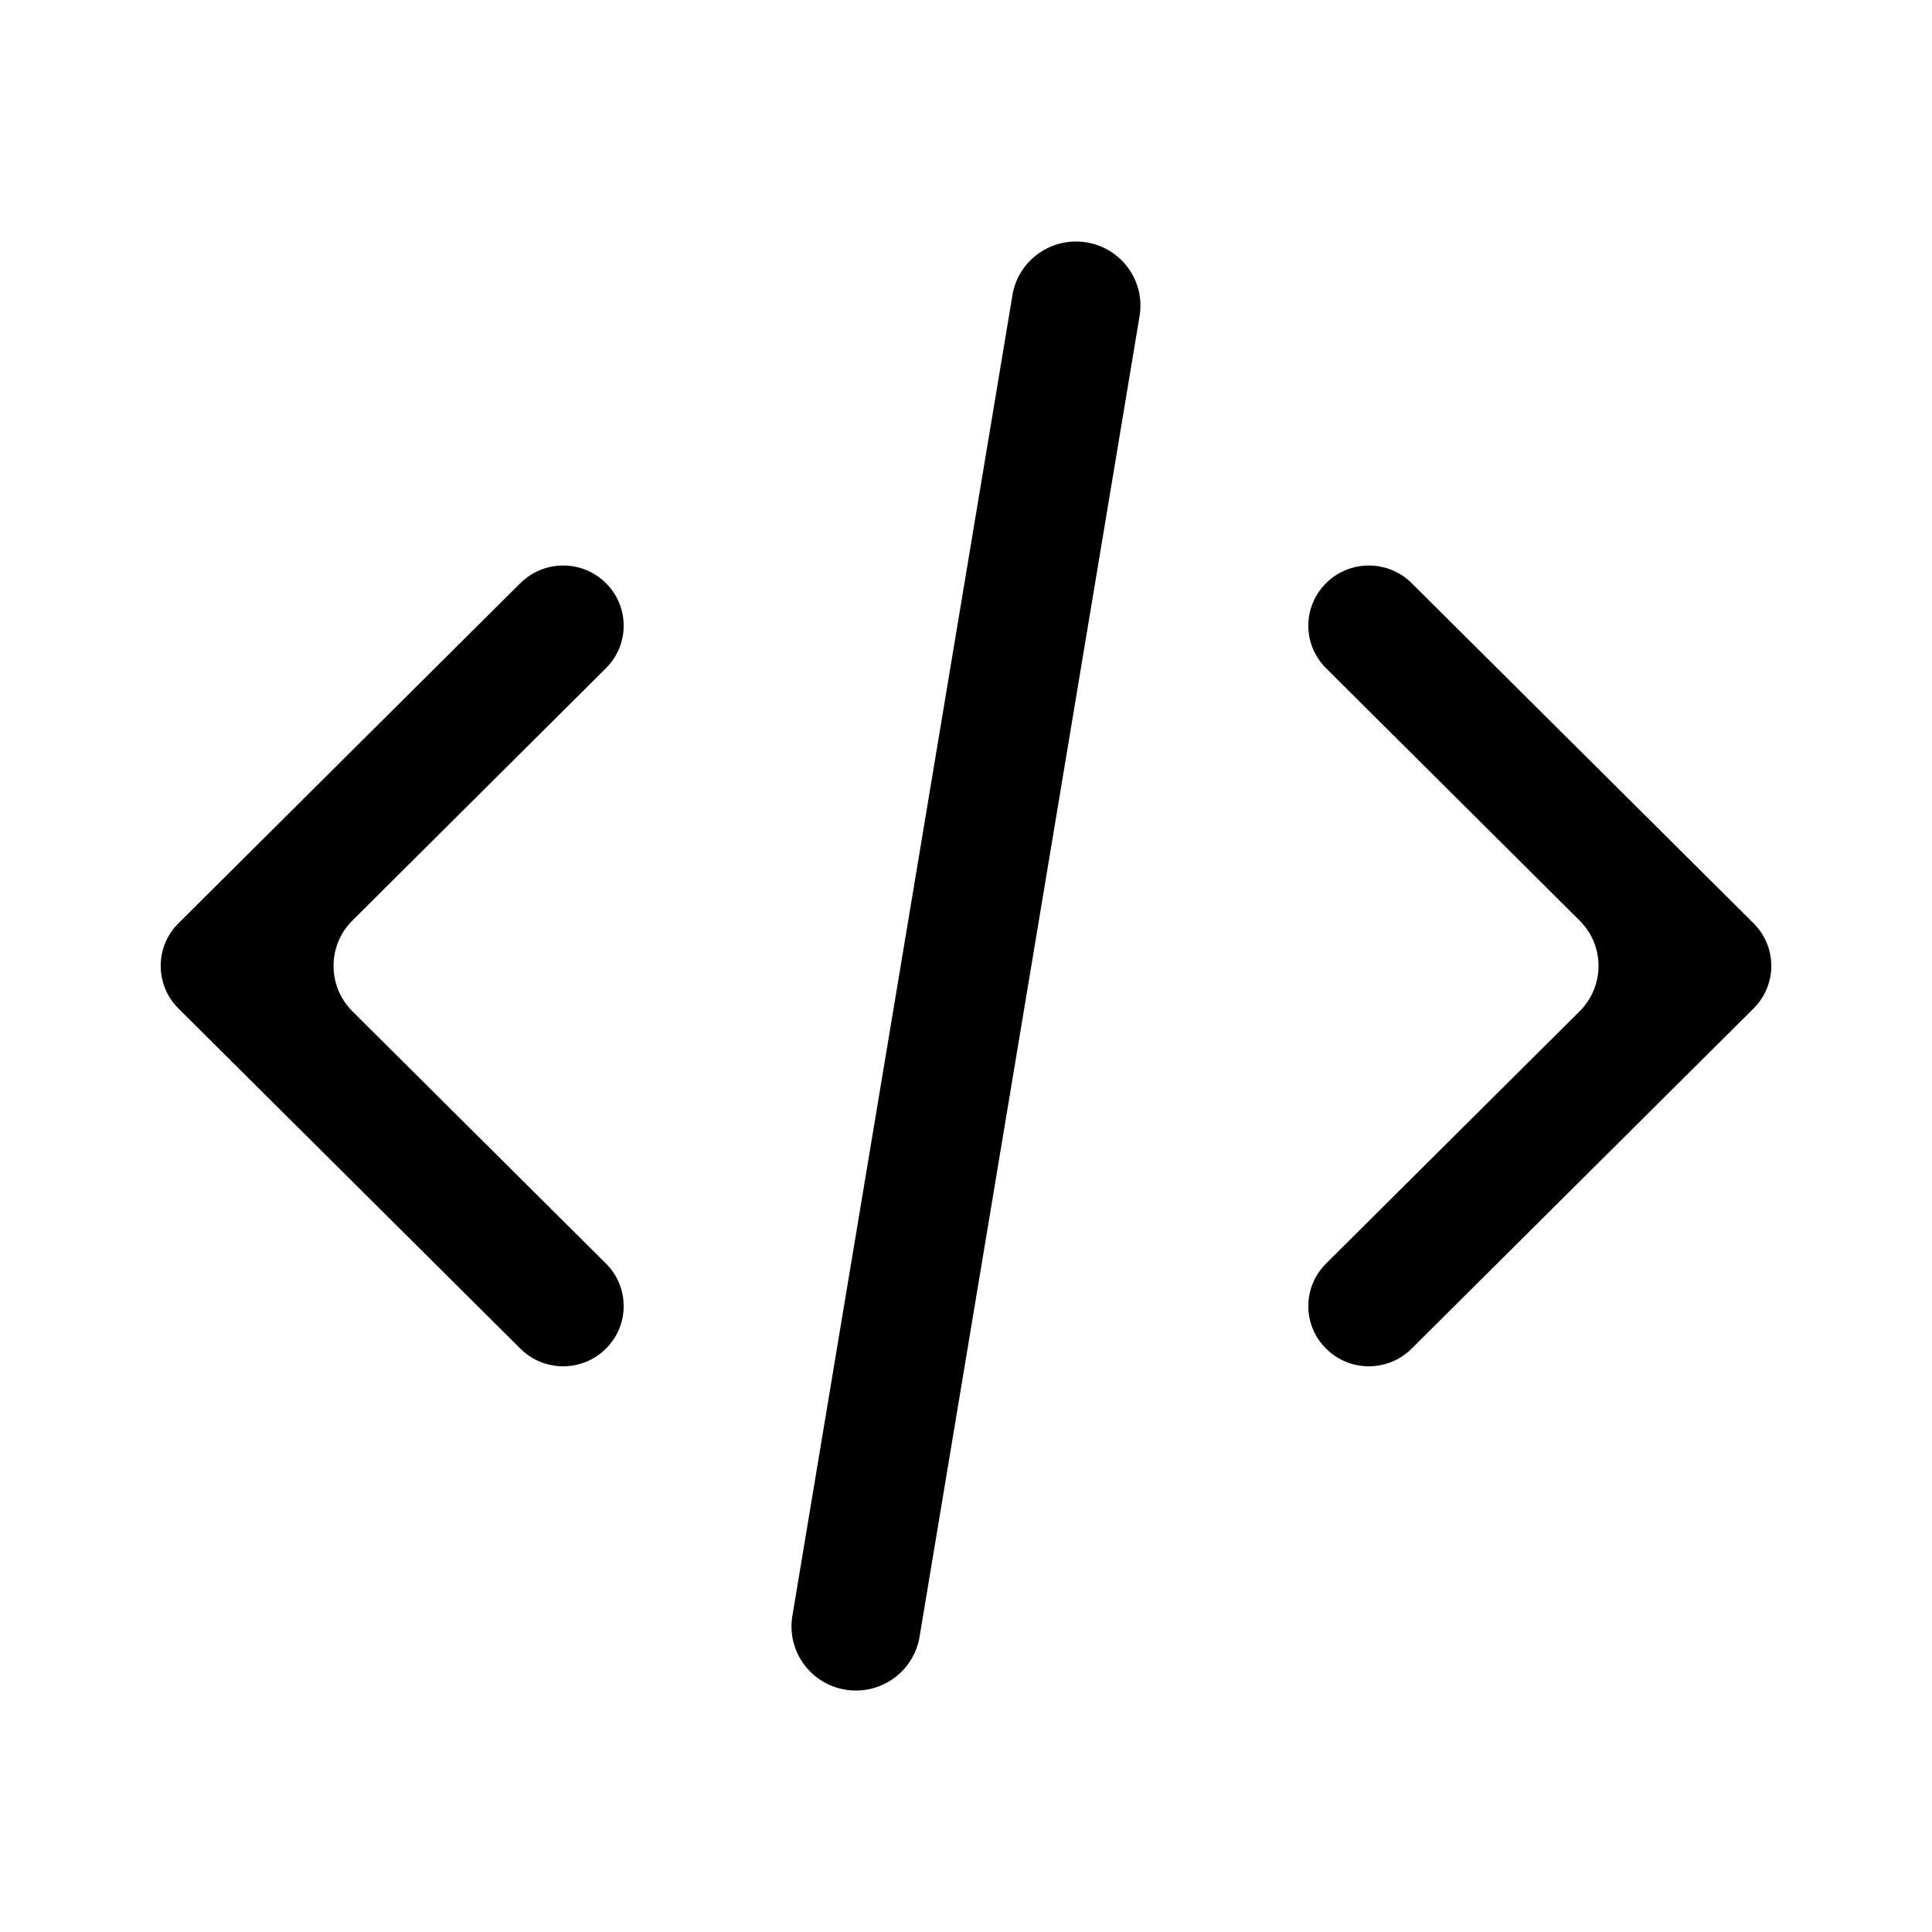
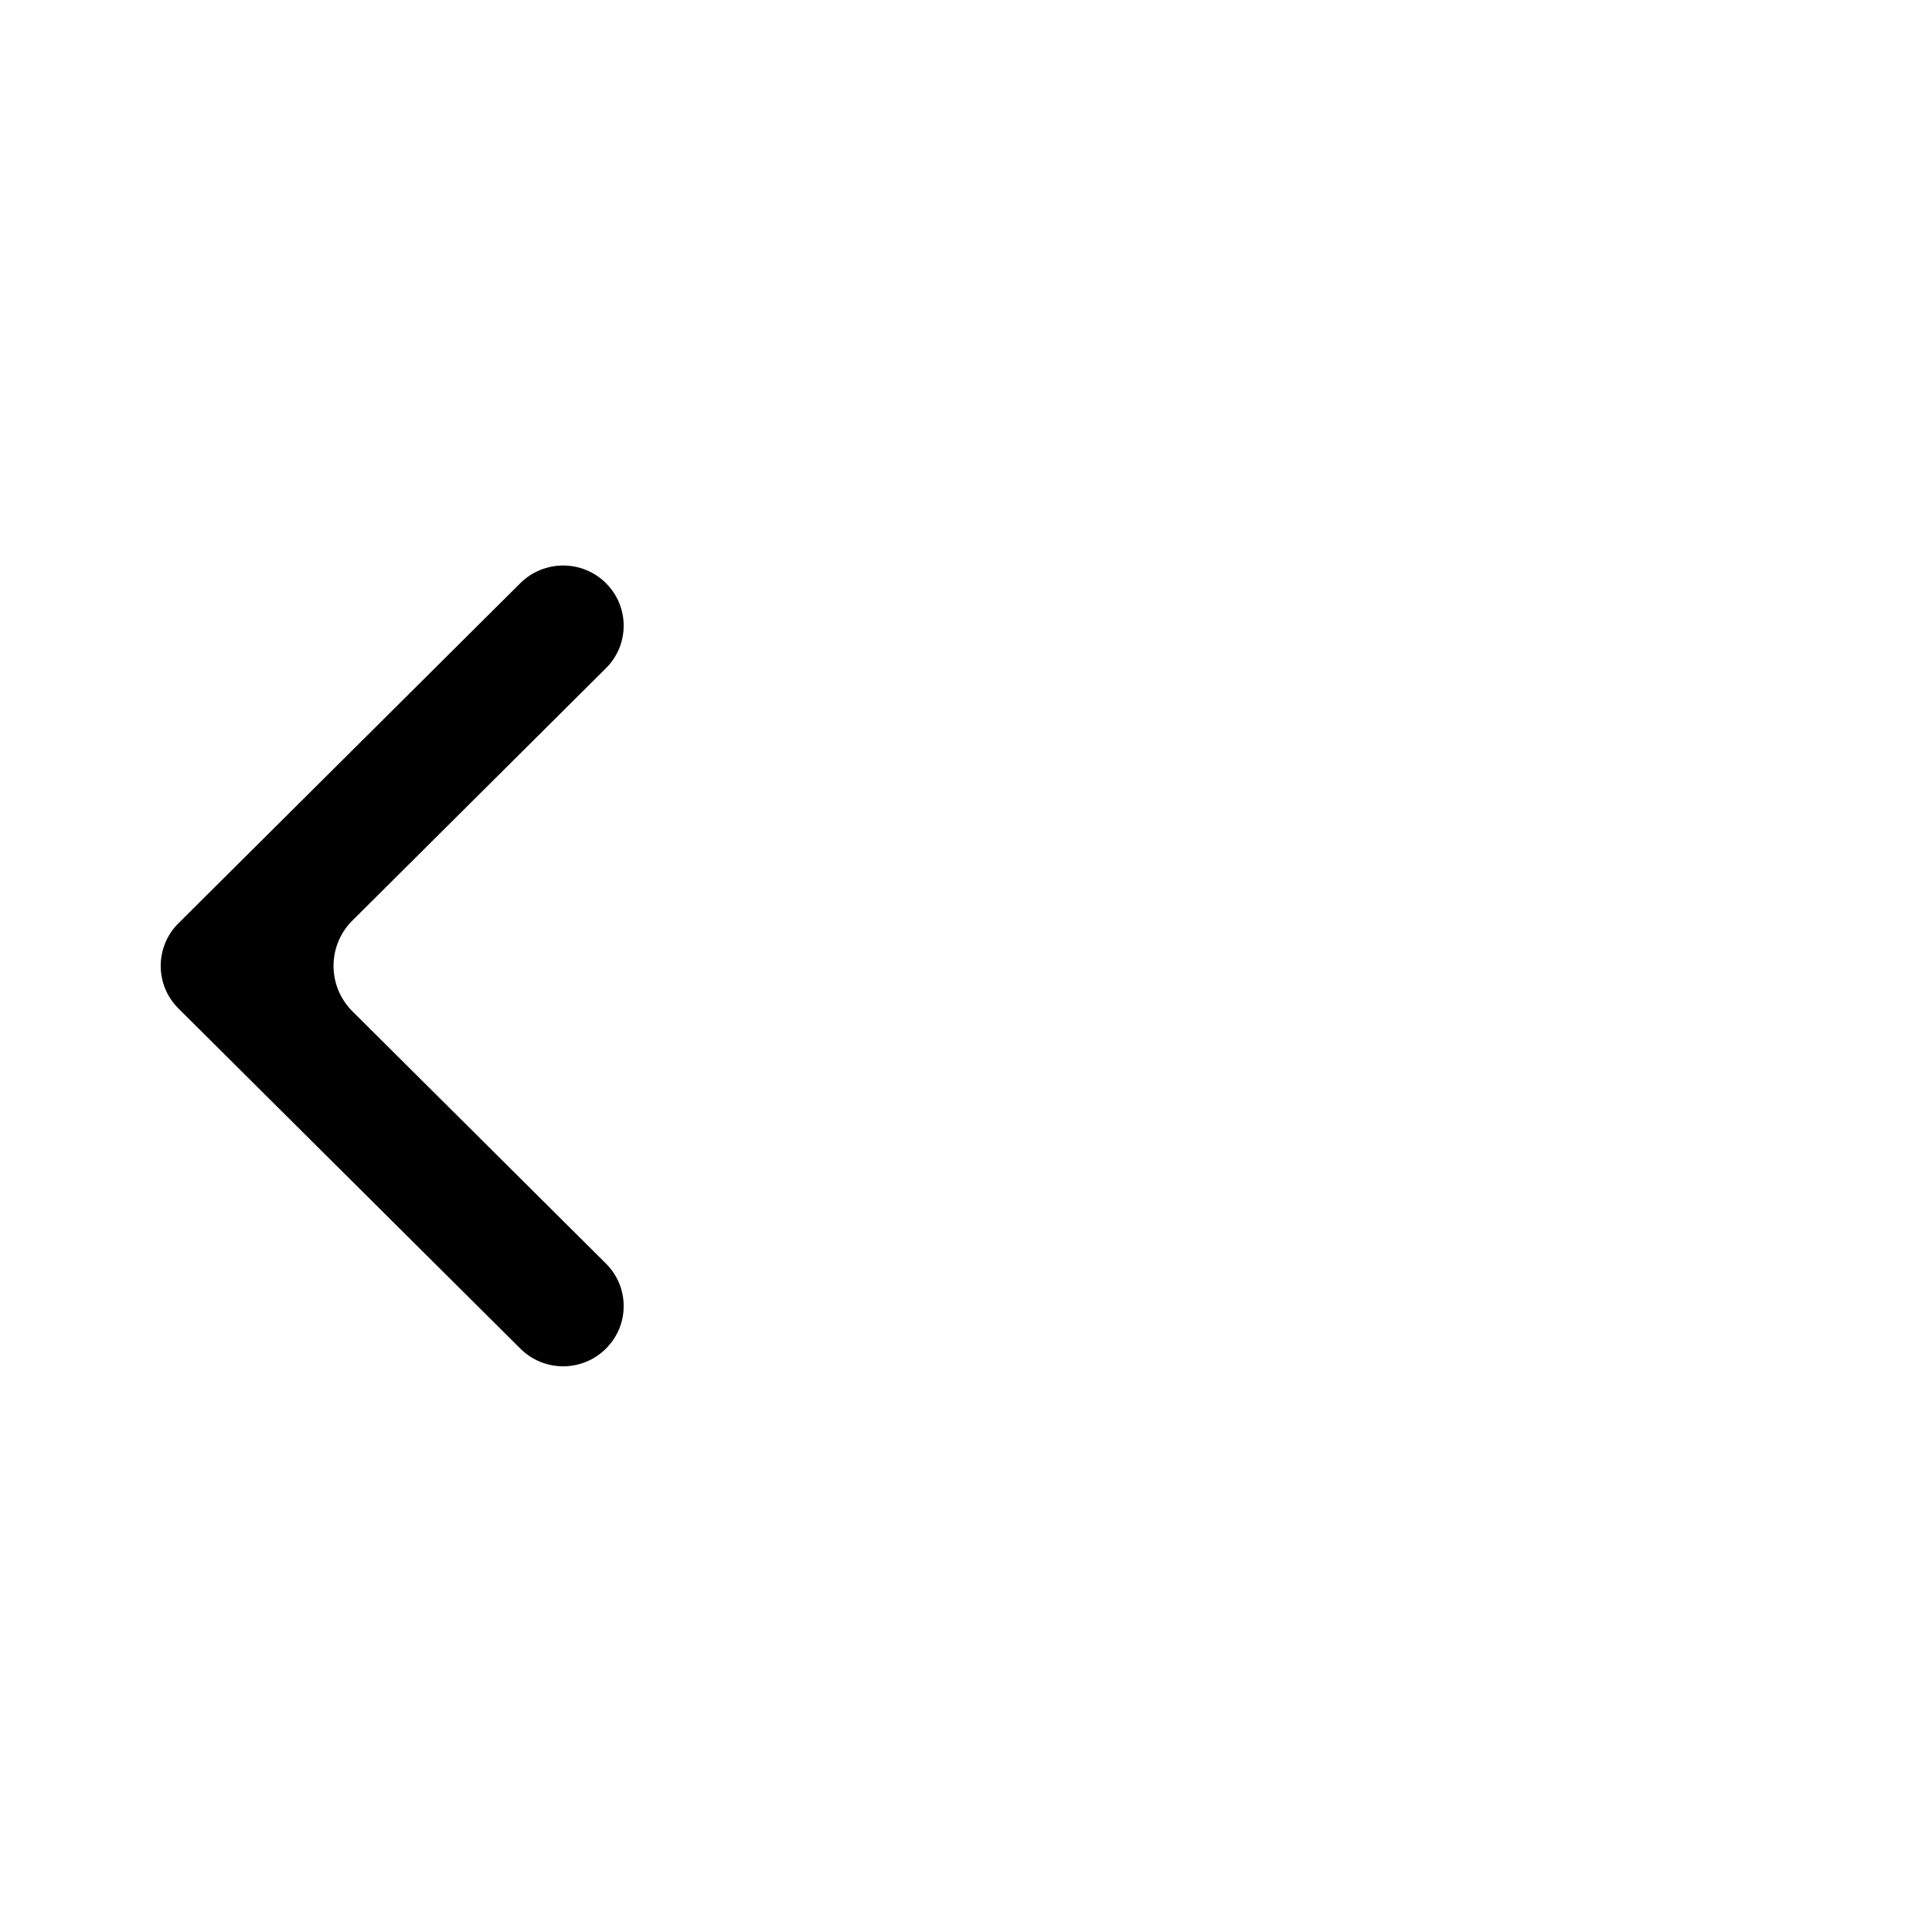
<svg xmlns="http://www.w3.org/2000/svg" width="24" height="24" viewBox="0 0 24 24" fill="none">
-   <path d="M12.577 3.666C12.649 3.232 13.062 2.939 13.498 3.011C13.934 3.083 14.229 3.493 14.156 3.927L11.423 20.334C11.35 20.768 10.938 21.061 10.502 20.99C10.066 20.918 9.771 20.508 9.843 20.074L12.577 3.666Z" fill="black" />
  <path d="M7.527 7.244C7.821 7.536 7.821 8.009 7.527 8.301L4.378 11.435C4.065 11.746 4.065 12.251 4.378 12.563L7.527 15.696C7.821 15.988 7.821 16.462 7.527 16.753C7.234 17.046 6.758 17.046 6.464 16.753L2.216 12.527C1.923 12.235 1.923 11.762 2.216 11.47L6.464 7.244C6.758 6.952 7.234 6.952 7.527 7.244Z" fill="black" />
-   <path d="M16.473 8.301C16.179 8.009 16.179 7.536 16.473 7.244C16.766 6.952 17.242 6.952 17.536 7.244L21.784 11.47C22.077 11.762 22.077 12.235 21.784 12.527L17.536 16.753C17.242 17.046 16.766 17.046 16.473 16.753C16.179 16.462 16.179 15.988 16.473 15.696L19.622 12.563C19.936 12.251 19.936 11.746 19.622 11.435L16.473 8.301Z" fill="black" />
</svg>